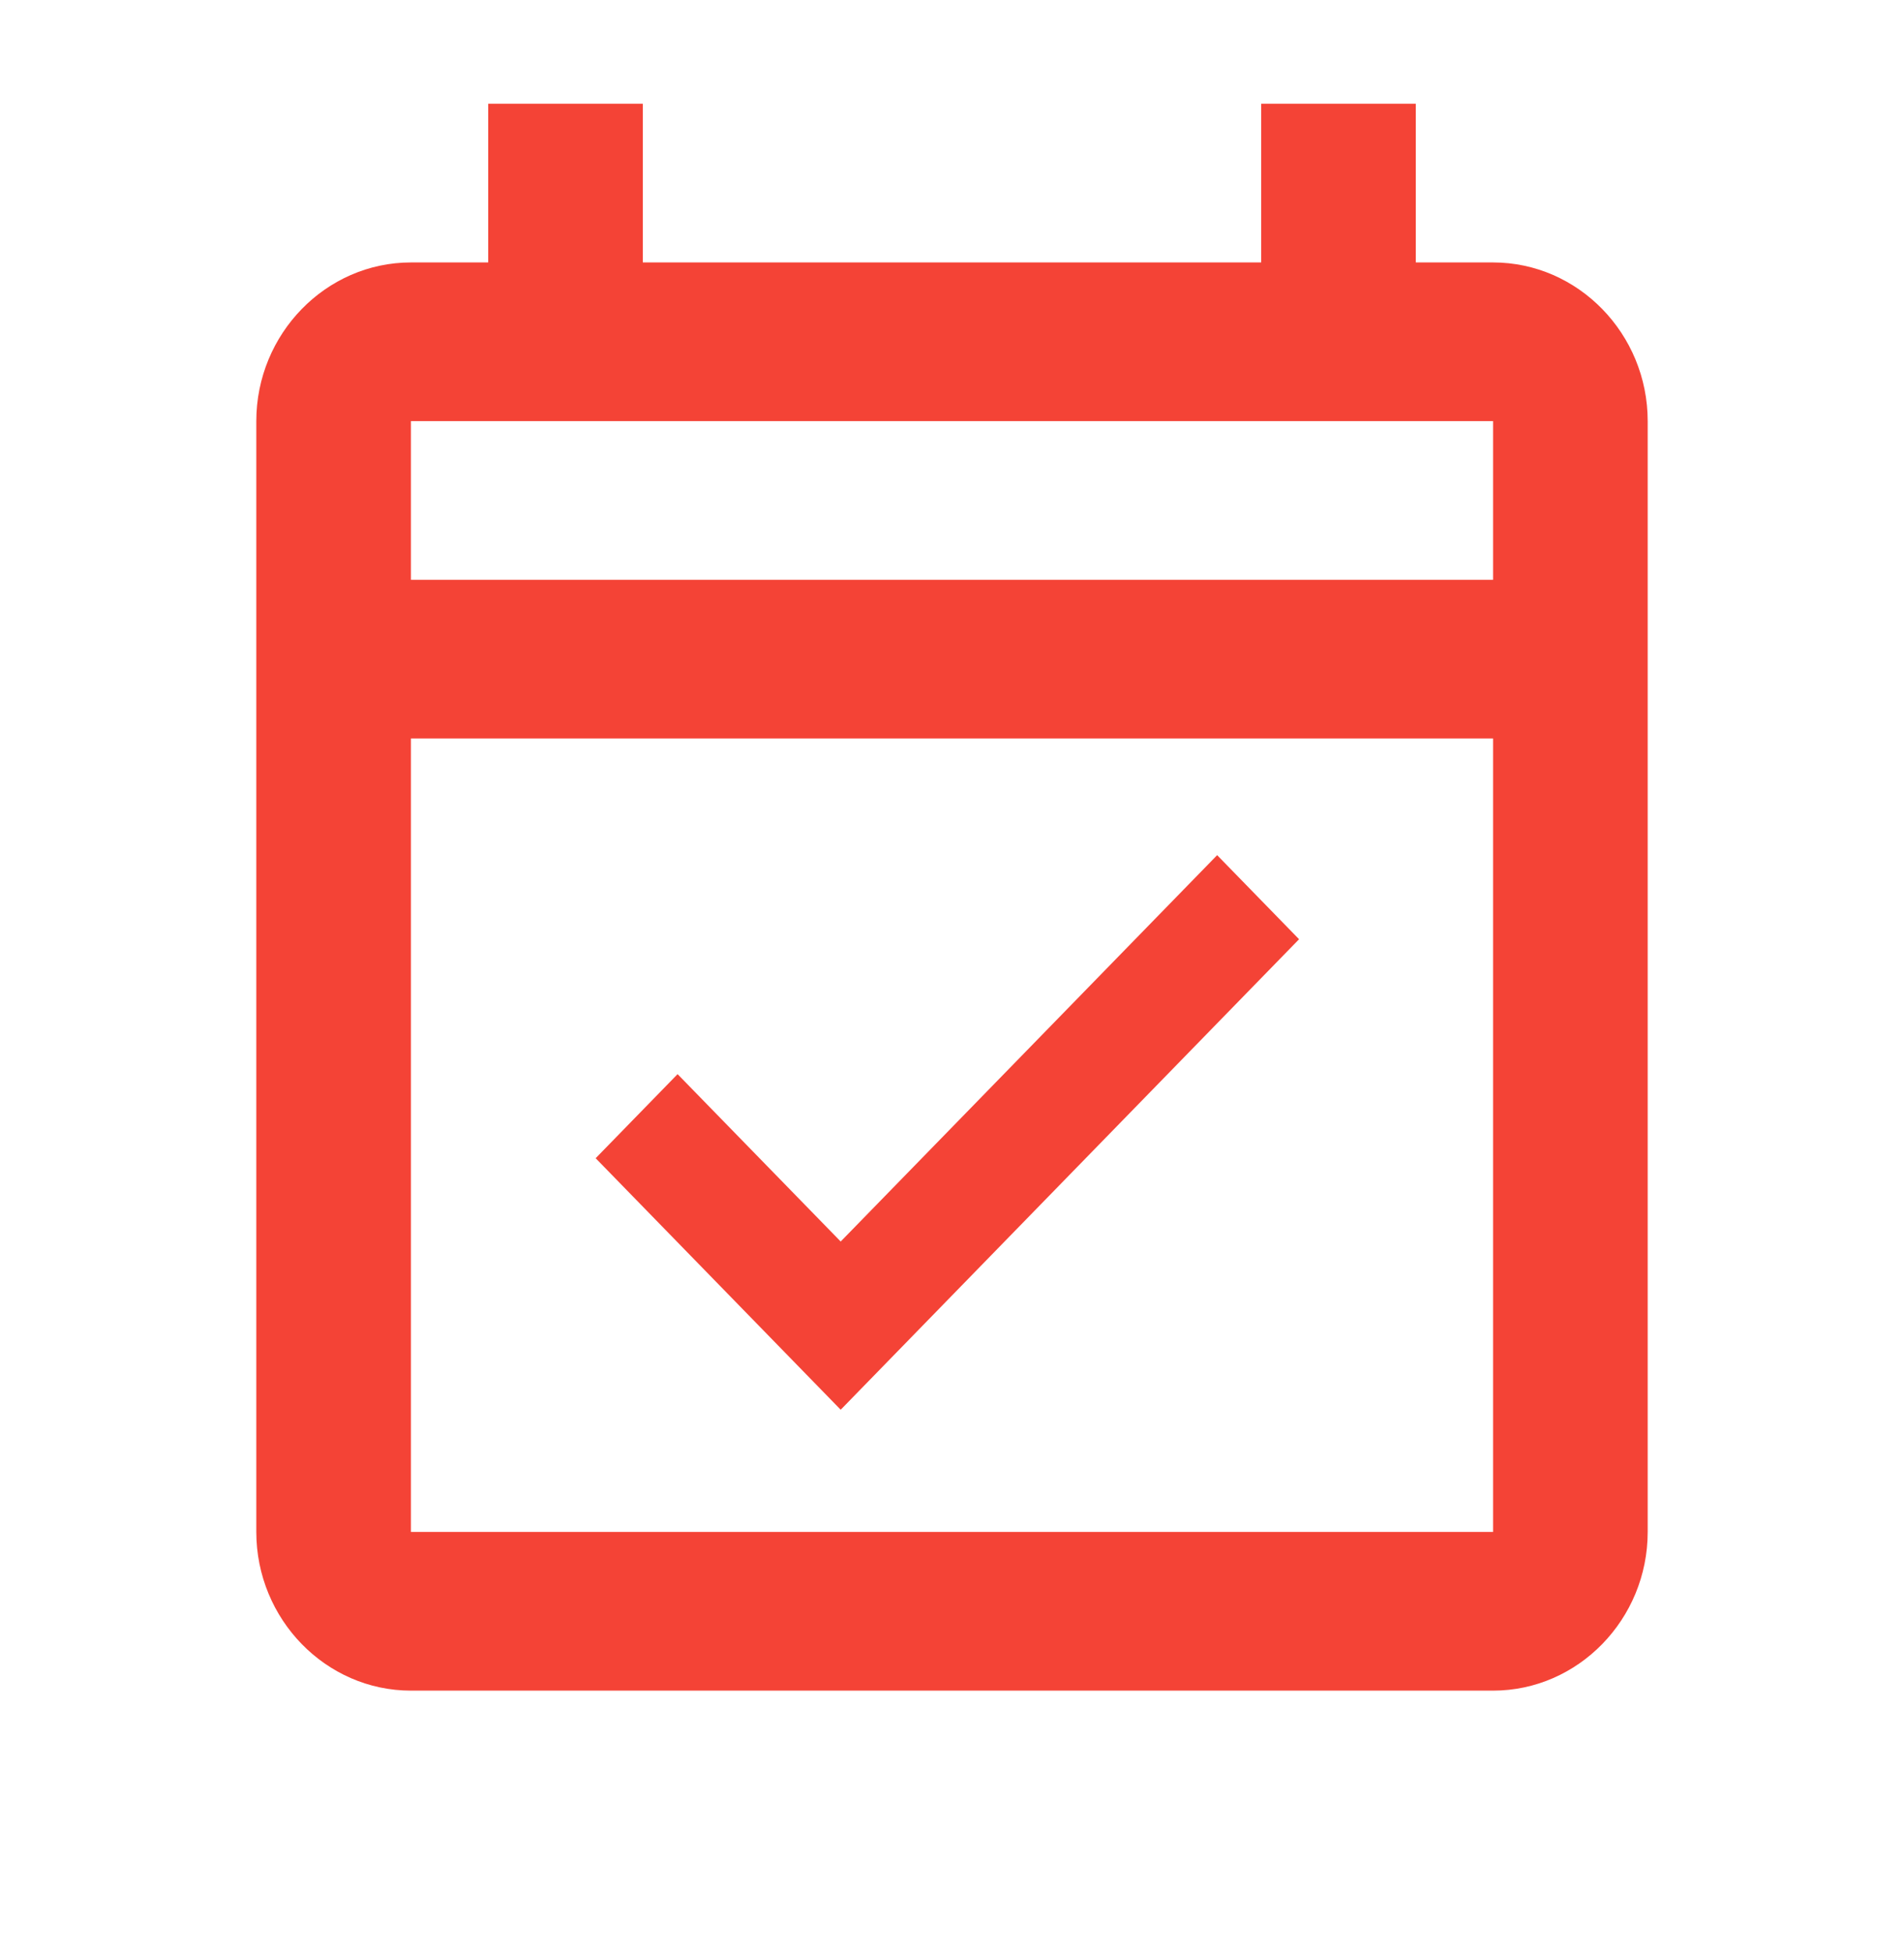
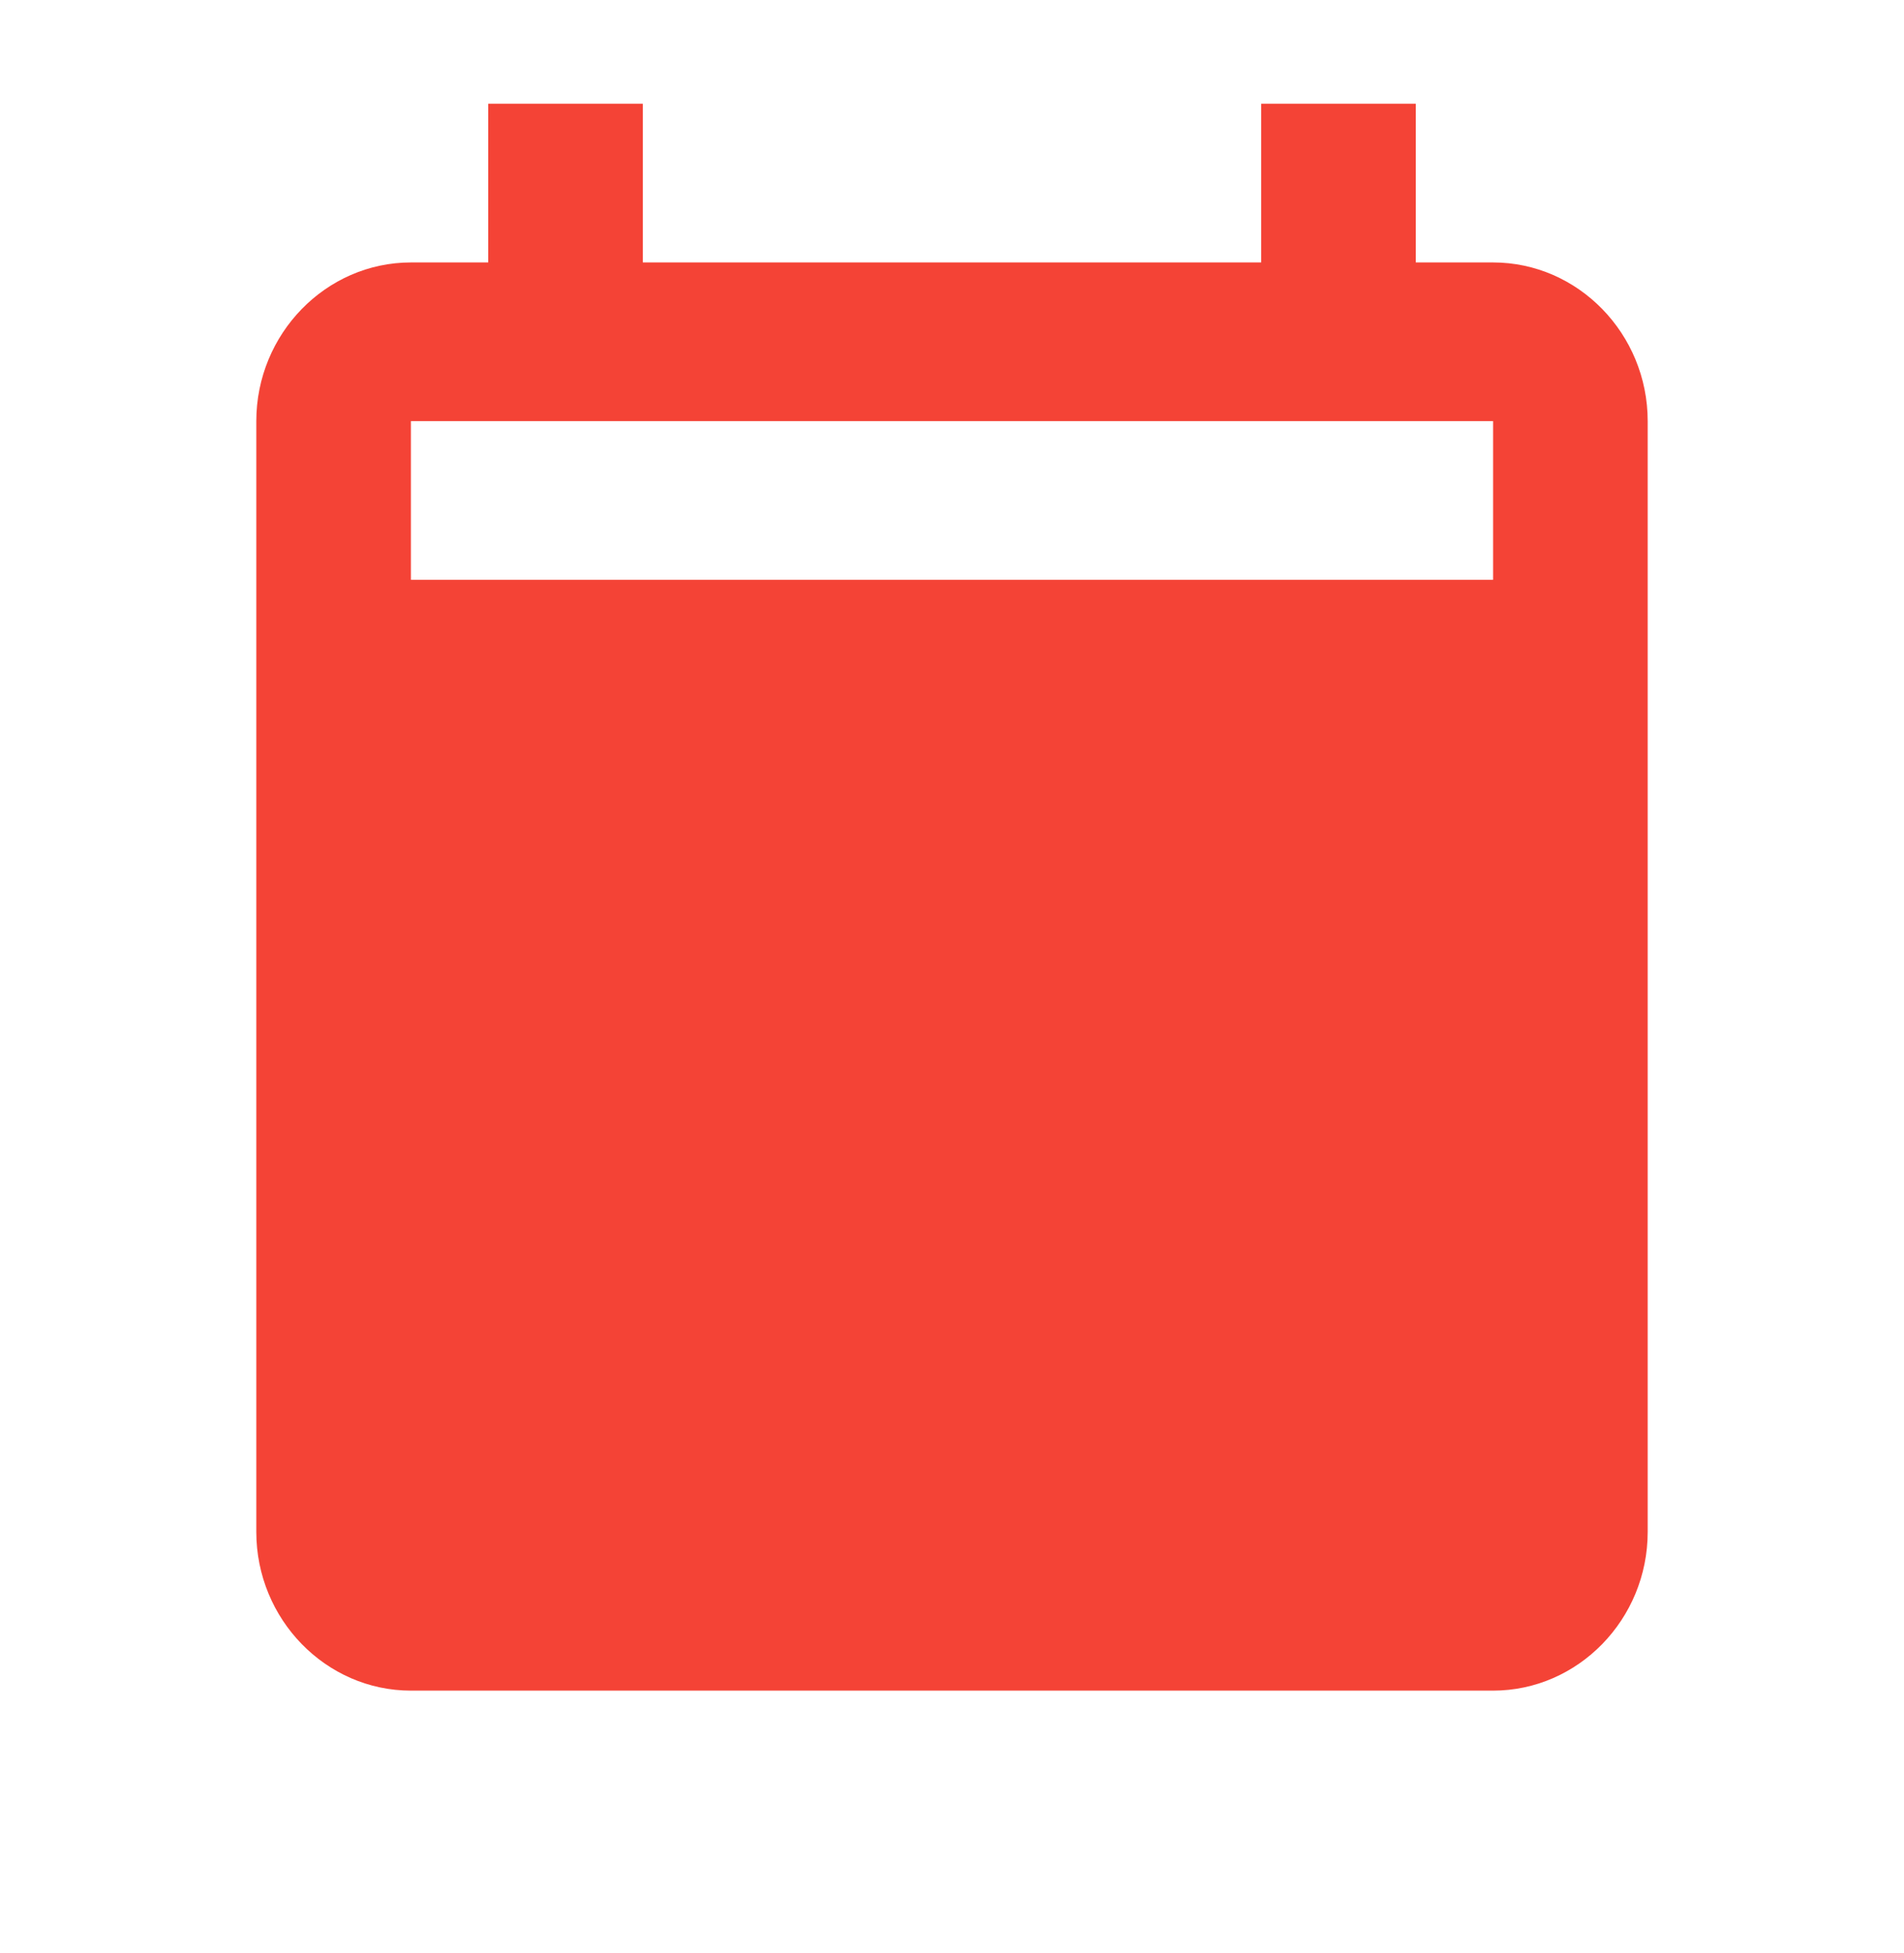
<svg xmlns="http://www.w3.org/2000/svg" width="39" height="40" viewBox="0 0 39 40" fill="none">
-   <path d="M30.583 5.375H29V2.125H25.833V5.375H13.167V2.125H10V5.375H8.417C6.675 5.375 5.25 6.838 5.25 8.625V31.375C5.25 33.163 6.675 34.625 8.417 34.625H30.583C32.325 34.625 33.75 33.163 33.75 31.375V8.625C33.75 6.838 32.325 5.375 30.583 5.375ZM30.583 31.375H8.417V15.125H30.583V31.375ZM8.417 11.875V8.625H30.583V11.875H8.417ZM17.22 28.872L26.609 19.236L24.931 17.514L17.22 25.427L13.879 21.999L12.201 23.721L17.22 28.872Z" fill="#F44336" />
+   <path d="M30.583 5.375H29V2.125H25.833V5.375H13.167V2.125H10V5.375H8.417C6.675 5.375 5.25 6.838 5.25 8.625V31.375C5.25 33.163 6.675 34.625 8.417 34.625H30.583C32.325 34.625 33.75 33.163 33.75 31.375V8.625C33.75 6.838 32.325 5.375 30.583 5.375ZM30.583 31.375V15.125H30.583V31.375ZM8.417 11.875V8.625H30.583V11.875H8.417ZM17.22 28.872L26.609 19.236L24.931 17.514L17.22 25.427L13.879 21.999L12.201 23.721L17.22 28.872Z" fill="#F44336" />
</svg>